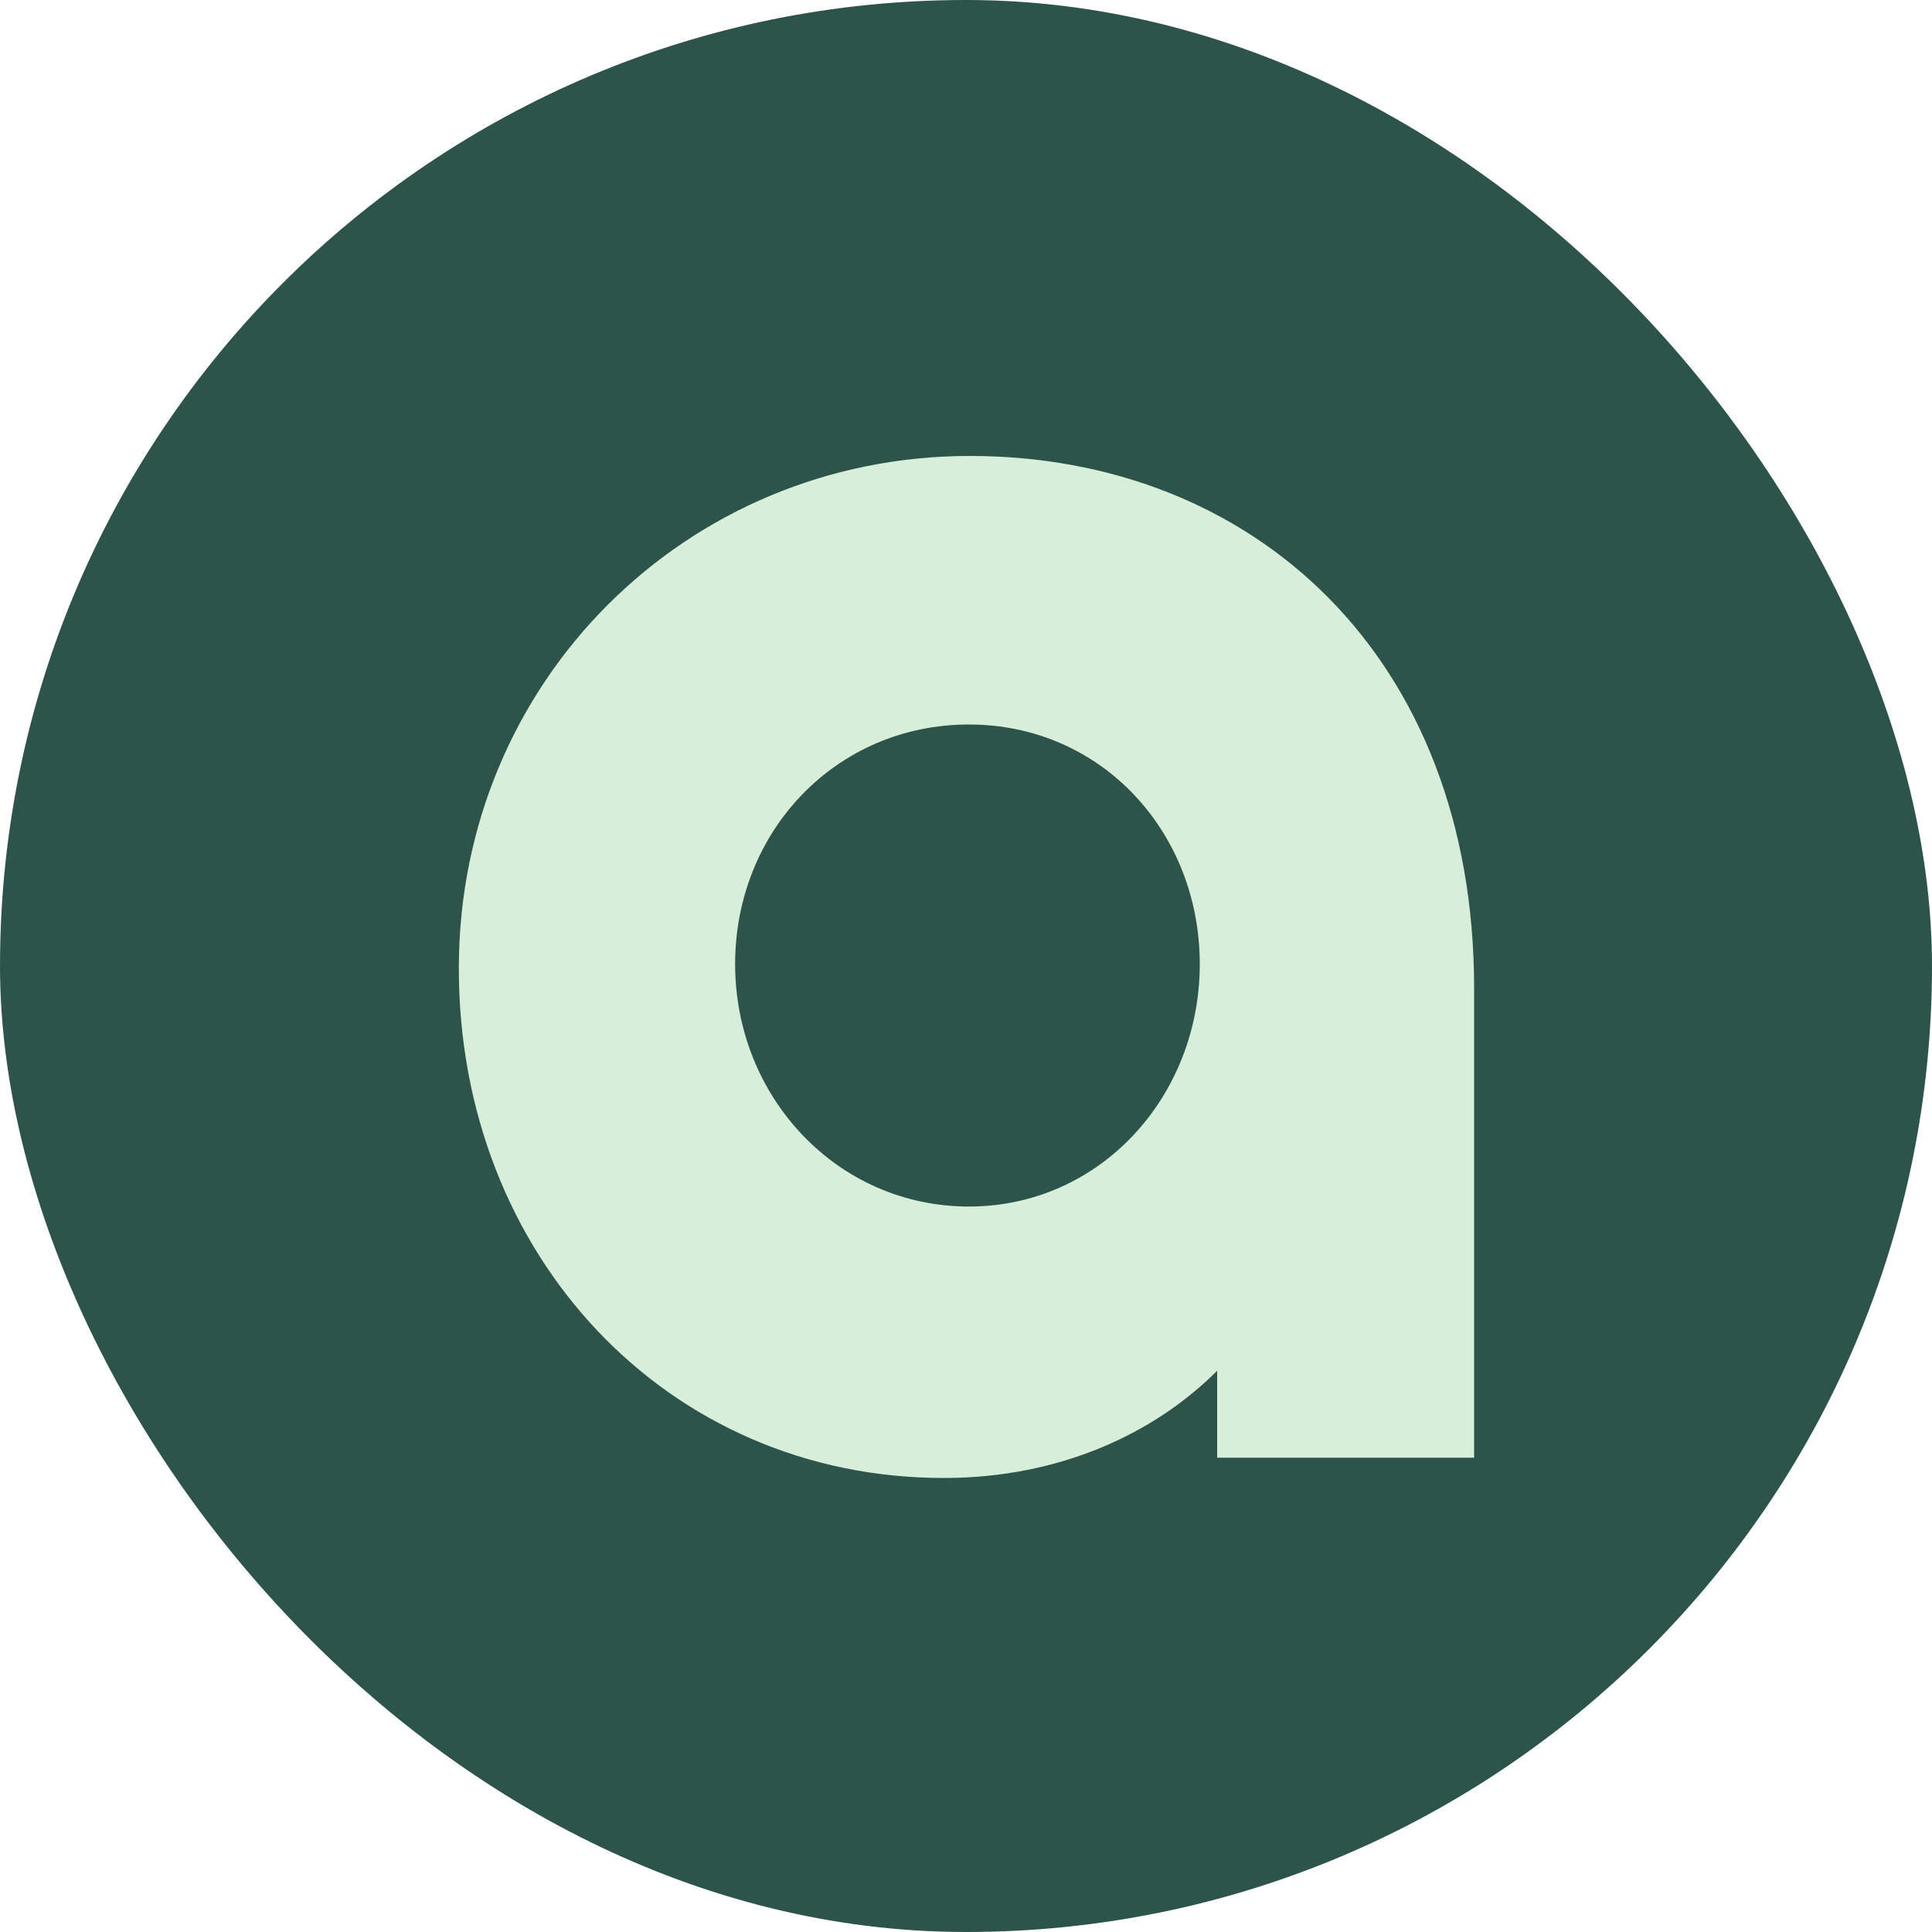
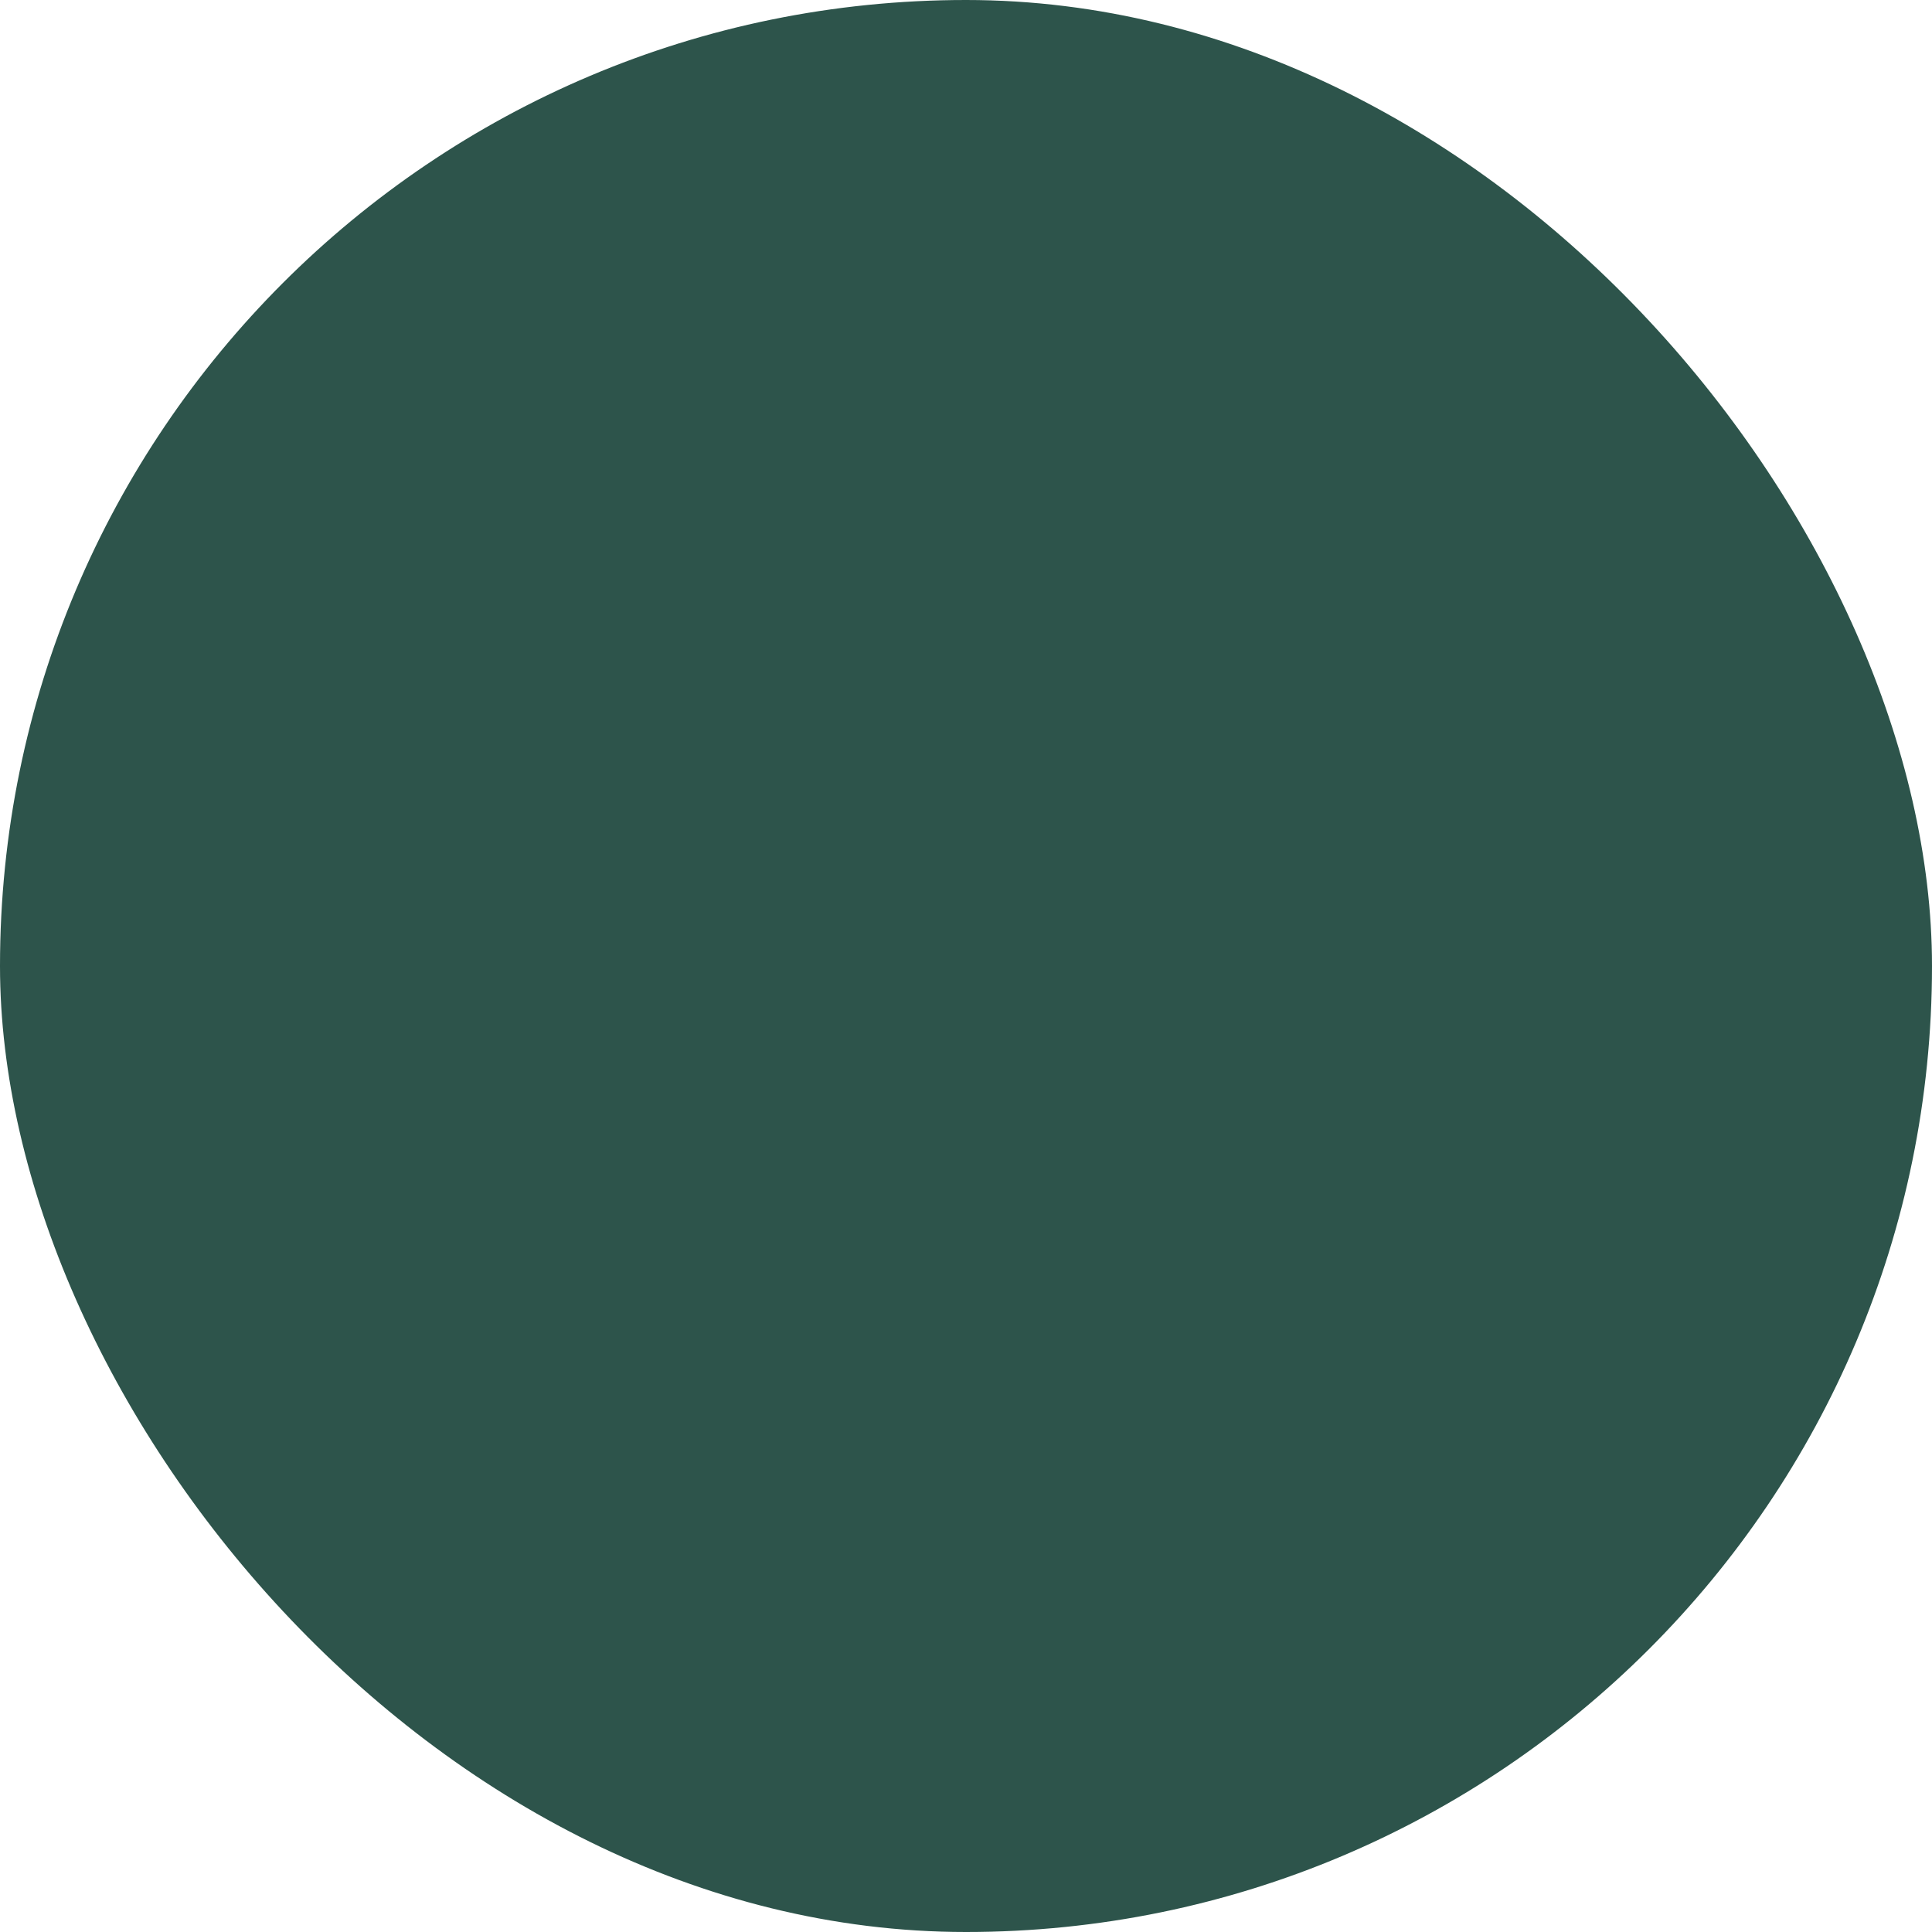
<svg xmlns="http://www.w3.org/2000/svg" id="Layer_1" version="1.1" viewBox="0 0 200 200">
  <defs>
    <style>
      .st0 {
        fill: #2d544b;
      }

      .st1 {
        fill: #d7efd9;
        fill-rule: evenodd;
      }
    </style>
  </defs>
  <rect class="st0" x="0" y="0" width="200" height="200" rx="100" ry="100" />
-   <path class="st1" d="M47.5,100.2c0-29.6,23.5-53,52.9-53h0c29.3,0,52.2,20.7,52.2,55.1v48.6h-26.6v-9c-6.5,6.5-16.3,11.1-28.3,11.1-28.7,0-50.2-23.1-50.2-52.7ZM76.1,99.8c0,13.8,10.6,25.1,24.2,25.1s23.9-11.4,23.9-25.1-10.2-24.8-23.9-24.8-24.2,11-24.2,24.8Z" />
</svg>